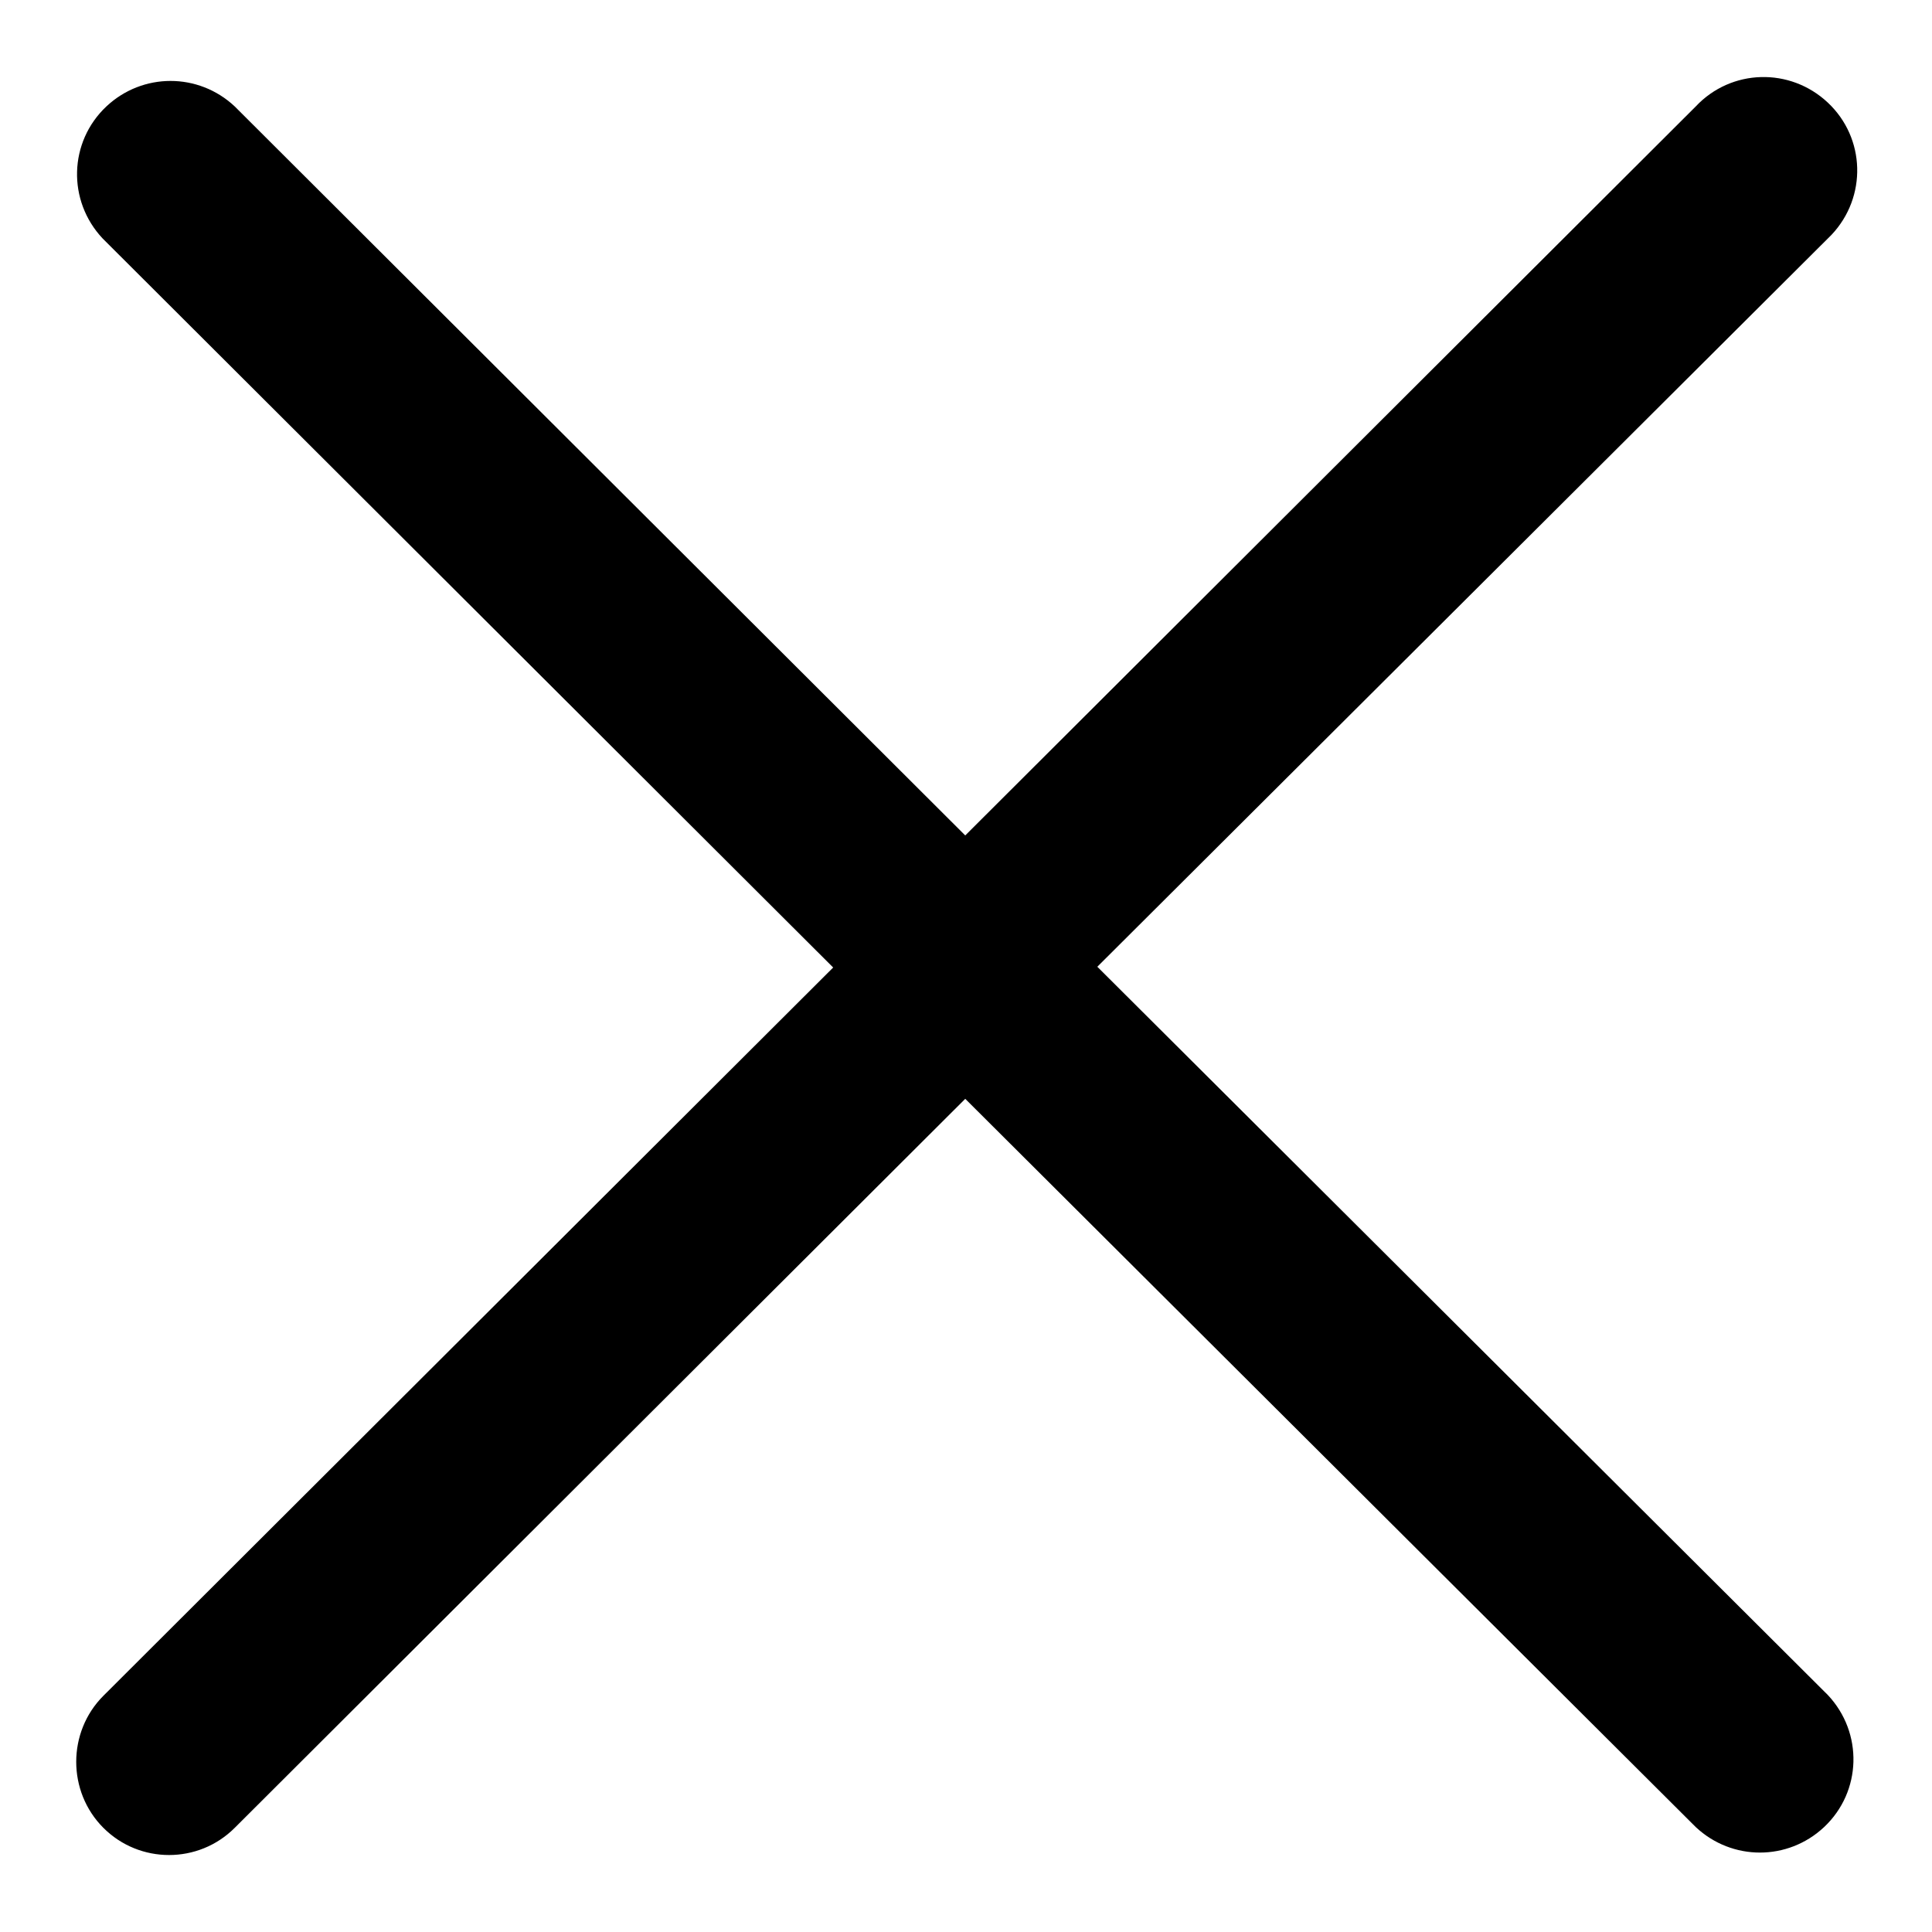
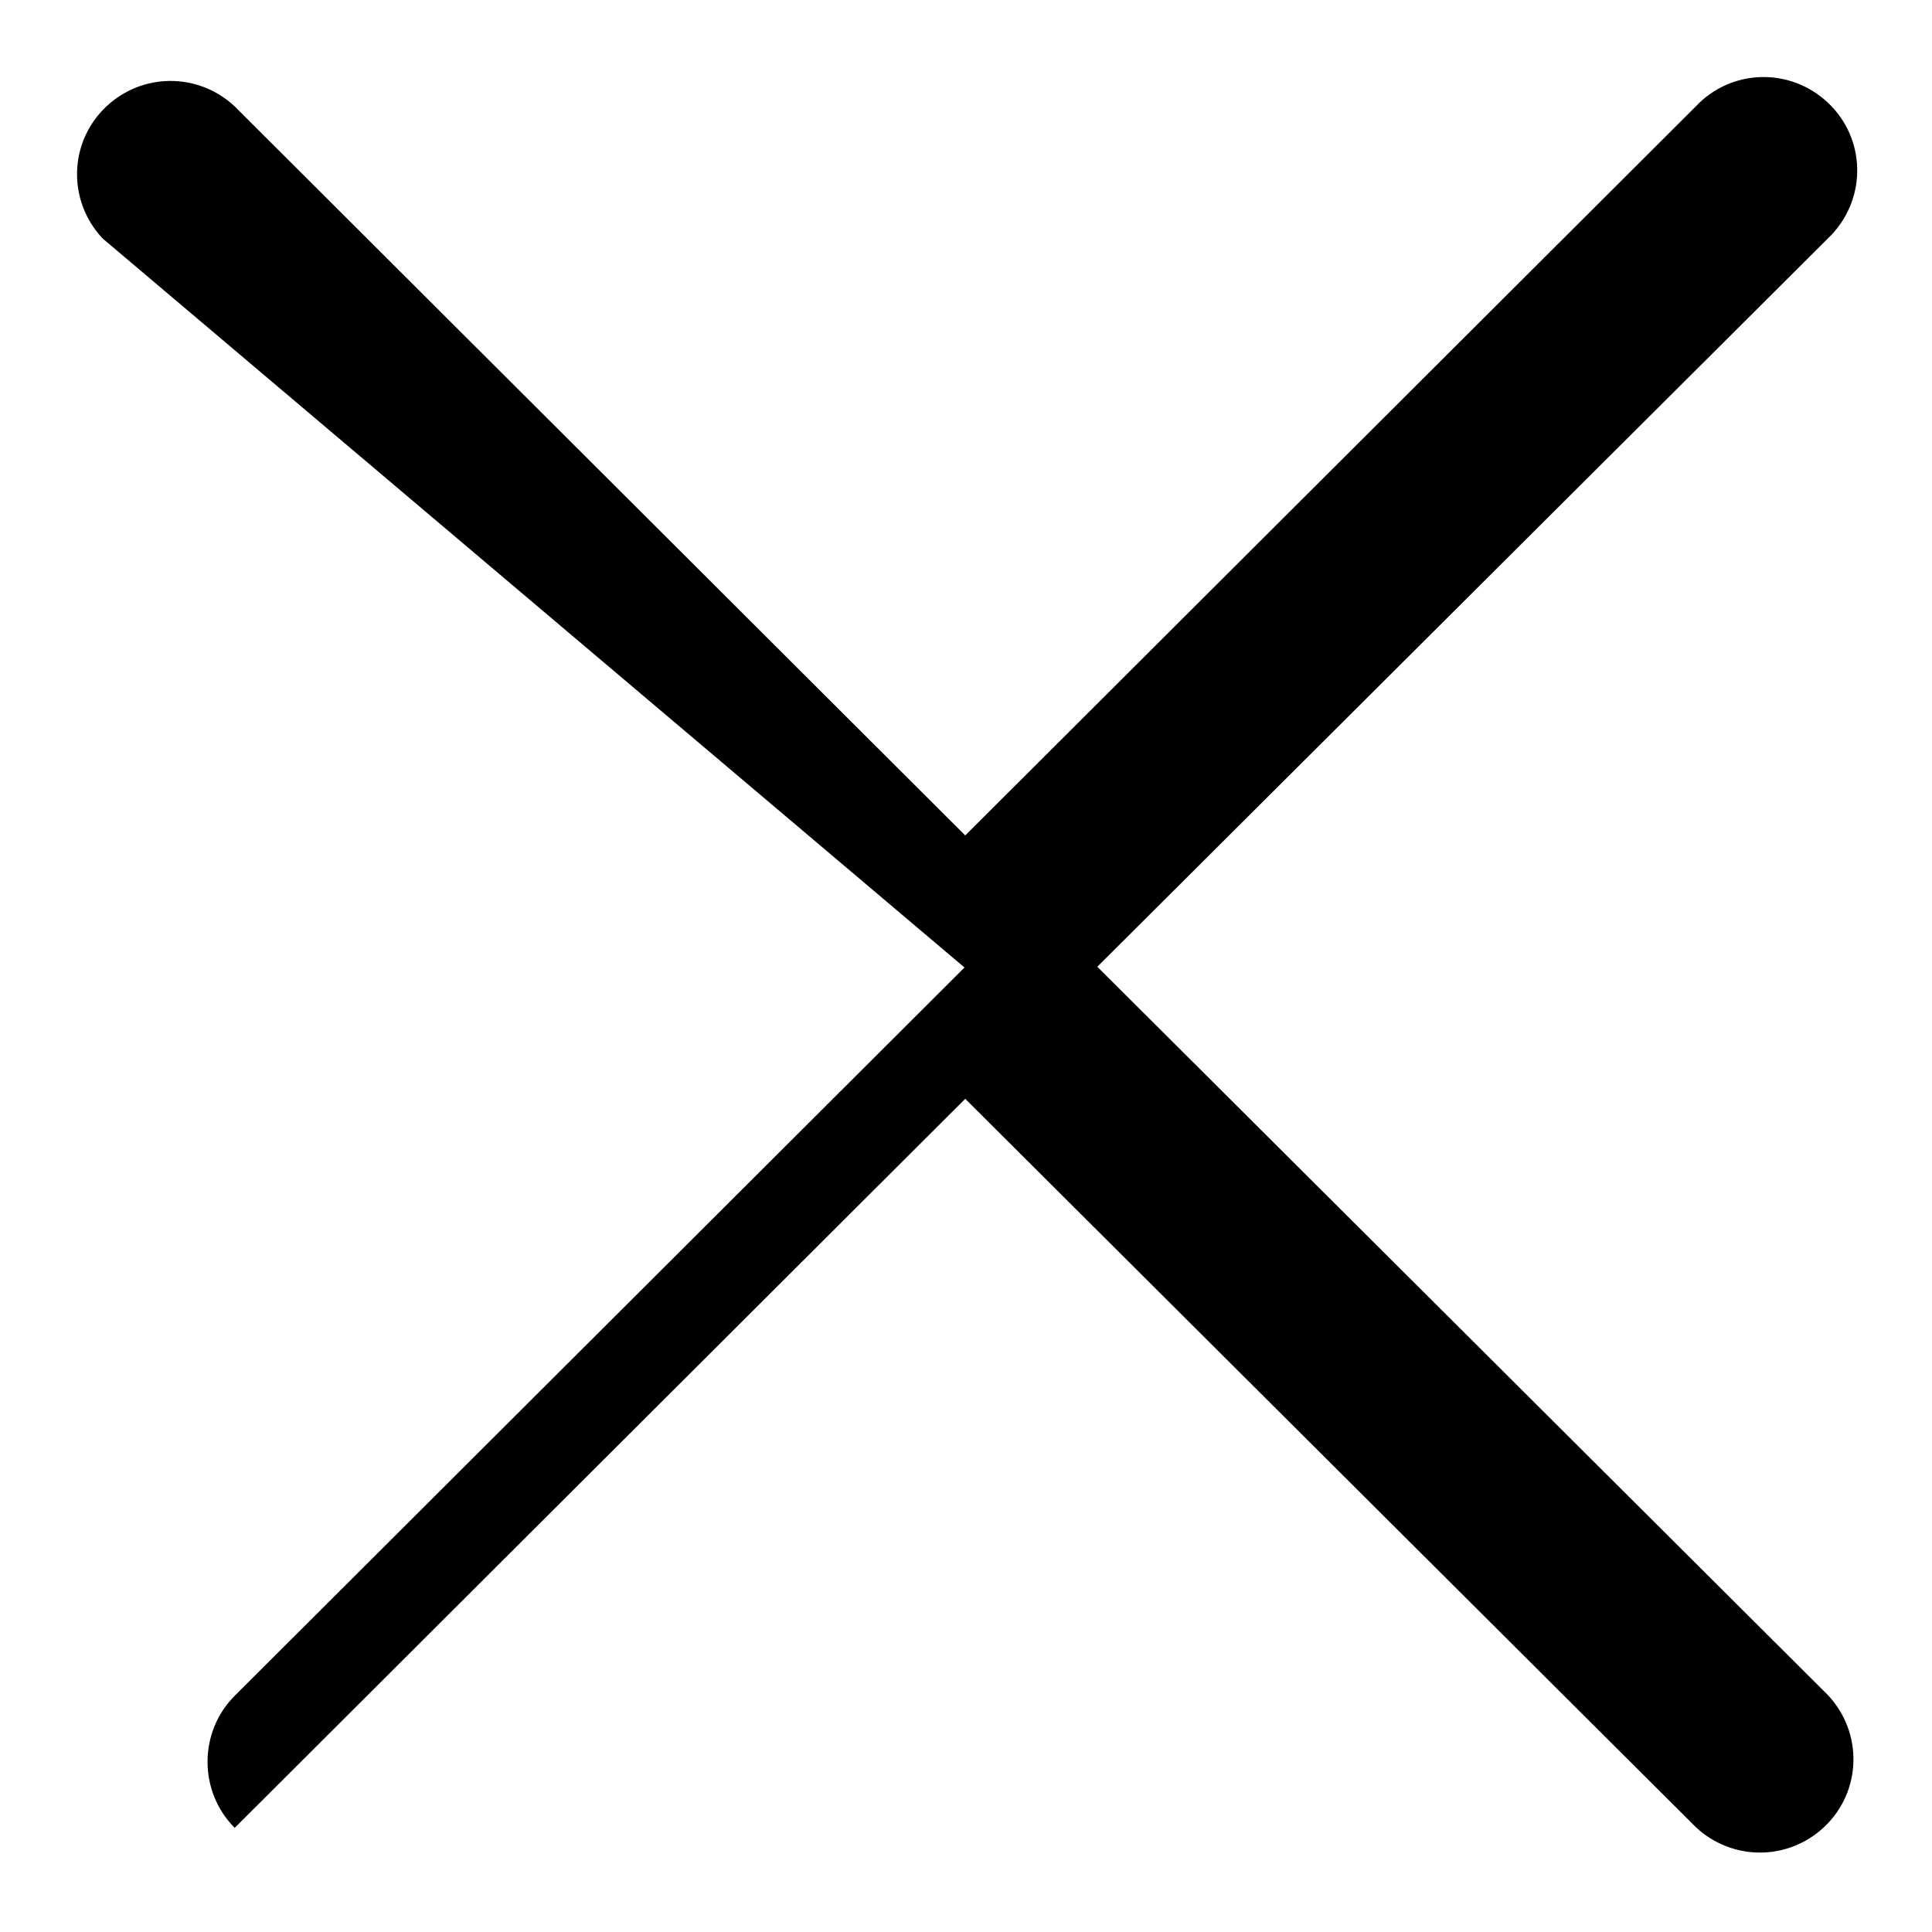
<svg xmlns="http://www.w3.org/2000/svg" version="1.1" x="0px" y="0px" viewBox="0 0 256 256" enable-background="new 0 0 256 256" xml:space="preserve">
  <g>
-     <path fill="#000000" d="M127.9,145.6l-96.8,96.6c-4.8,4.8-12.6,4.8-17.4,0c0,0,0,0,0,0c-4.8-4.8-4.8-12.7,0-17.5l96.7-96.5 L13.6,31.6c-4.7-5-4.5-12.8,0.5-17.5c4.8-4.5,12.2-4.5,17,0l96.8,96.6l96.8-96.6c4.7-5,12.5-5.2,17.5-0.5c5,4.7,5.2,12.5,0.5,17.5 c-0.2,0.2-0.3,0.3-0.5,0.5l-96.8,96.5l96.8,96.5c4.7,5,4.5,12.8-0.5,17.5c-4.8,4.5-12.2,4.5-17,0L127.9,145.6z" />
+     <path fill="#000000" d="M127.9,145.6l-96.8,96.6c0,0,0,0,0,0c-4.8-4.8-4.8-12.7,0-17.5l96.7-96.5 L13.6,31.6c-4.7-5-4.5-12.8,0.5-17.5c4.8-4.5,12.2-4.5,17,0l96.8,96.6l96.8-96.6c4.7-5,12.5-5.2,17.5-0.5c5,4.7,5.2,12.5,0.5,17.5 c-0.2,0.2-0.3,0.3-0.5,0.5l-96.8,96.5l96.8,96.5c4.7,5,4.5,12.8-0.5,17.5c-4.8,4.5-12.2,4.5-17,0L127.9,145.6z" />
  </g>
</svg>